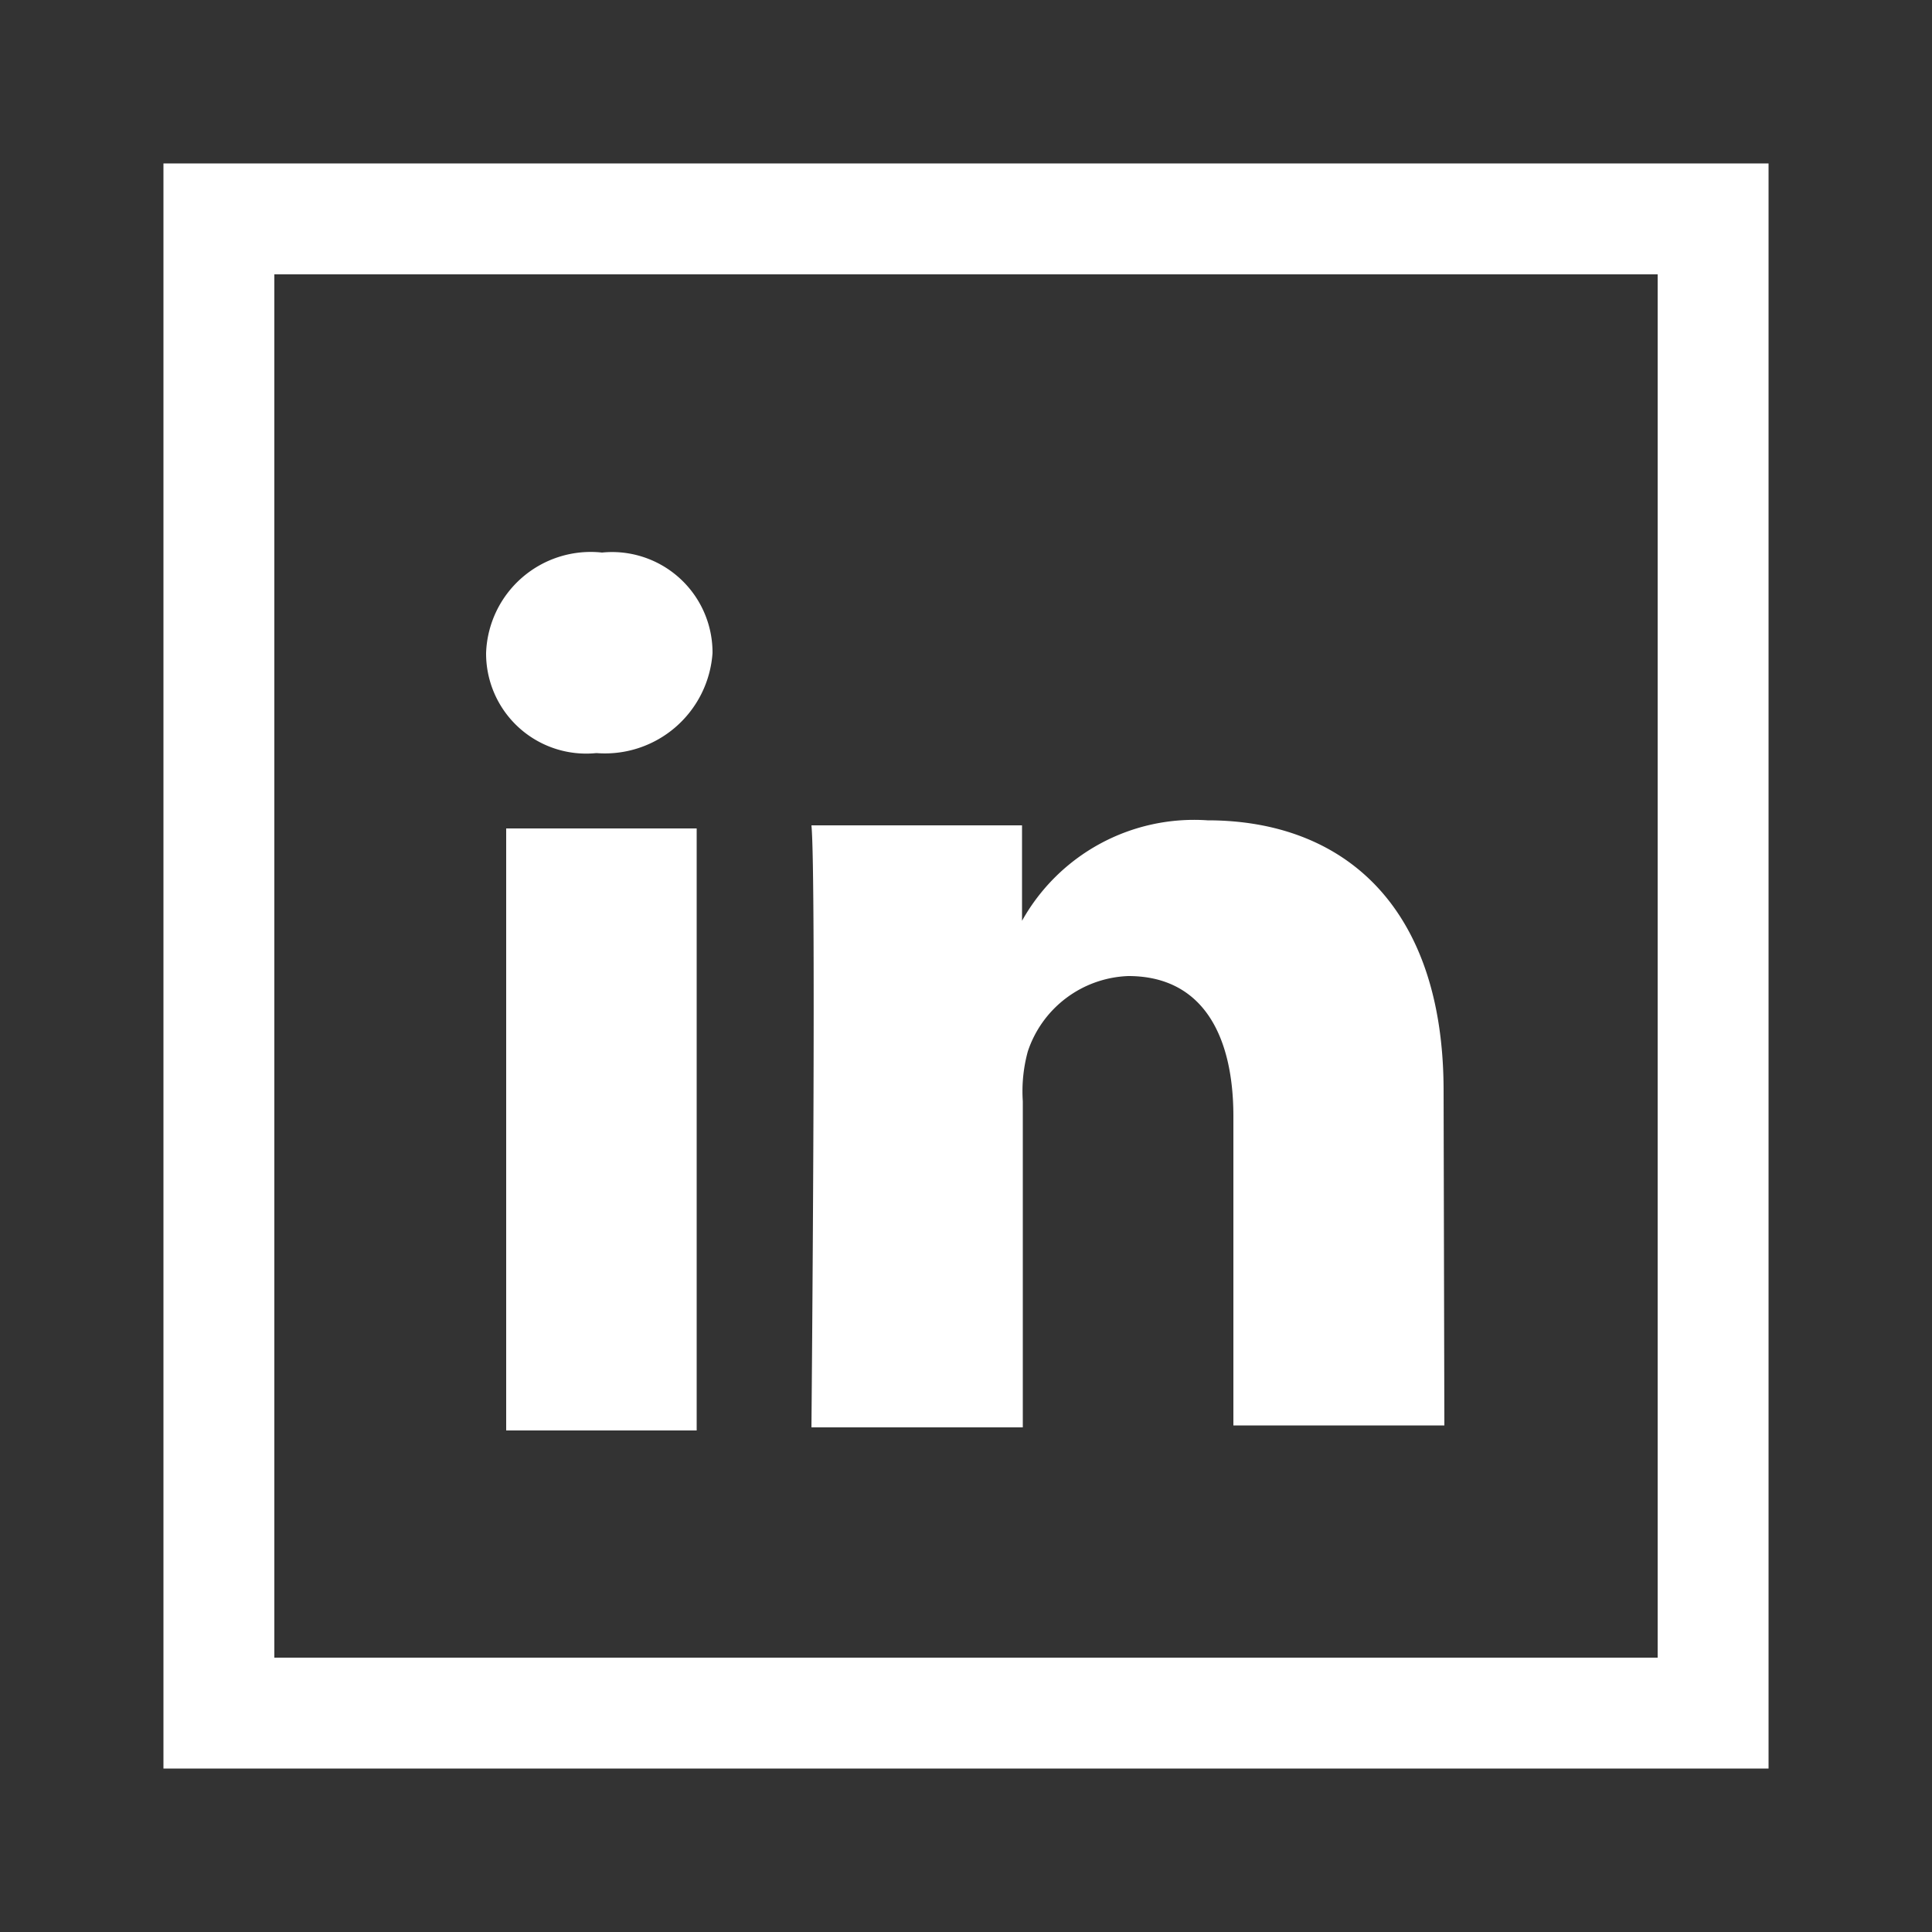
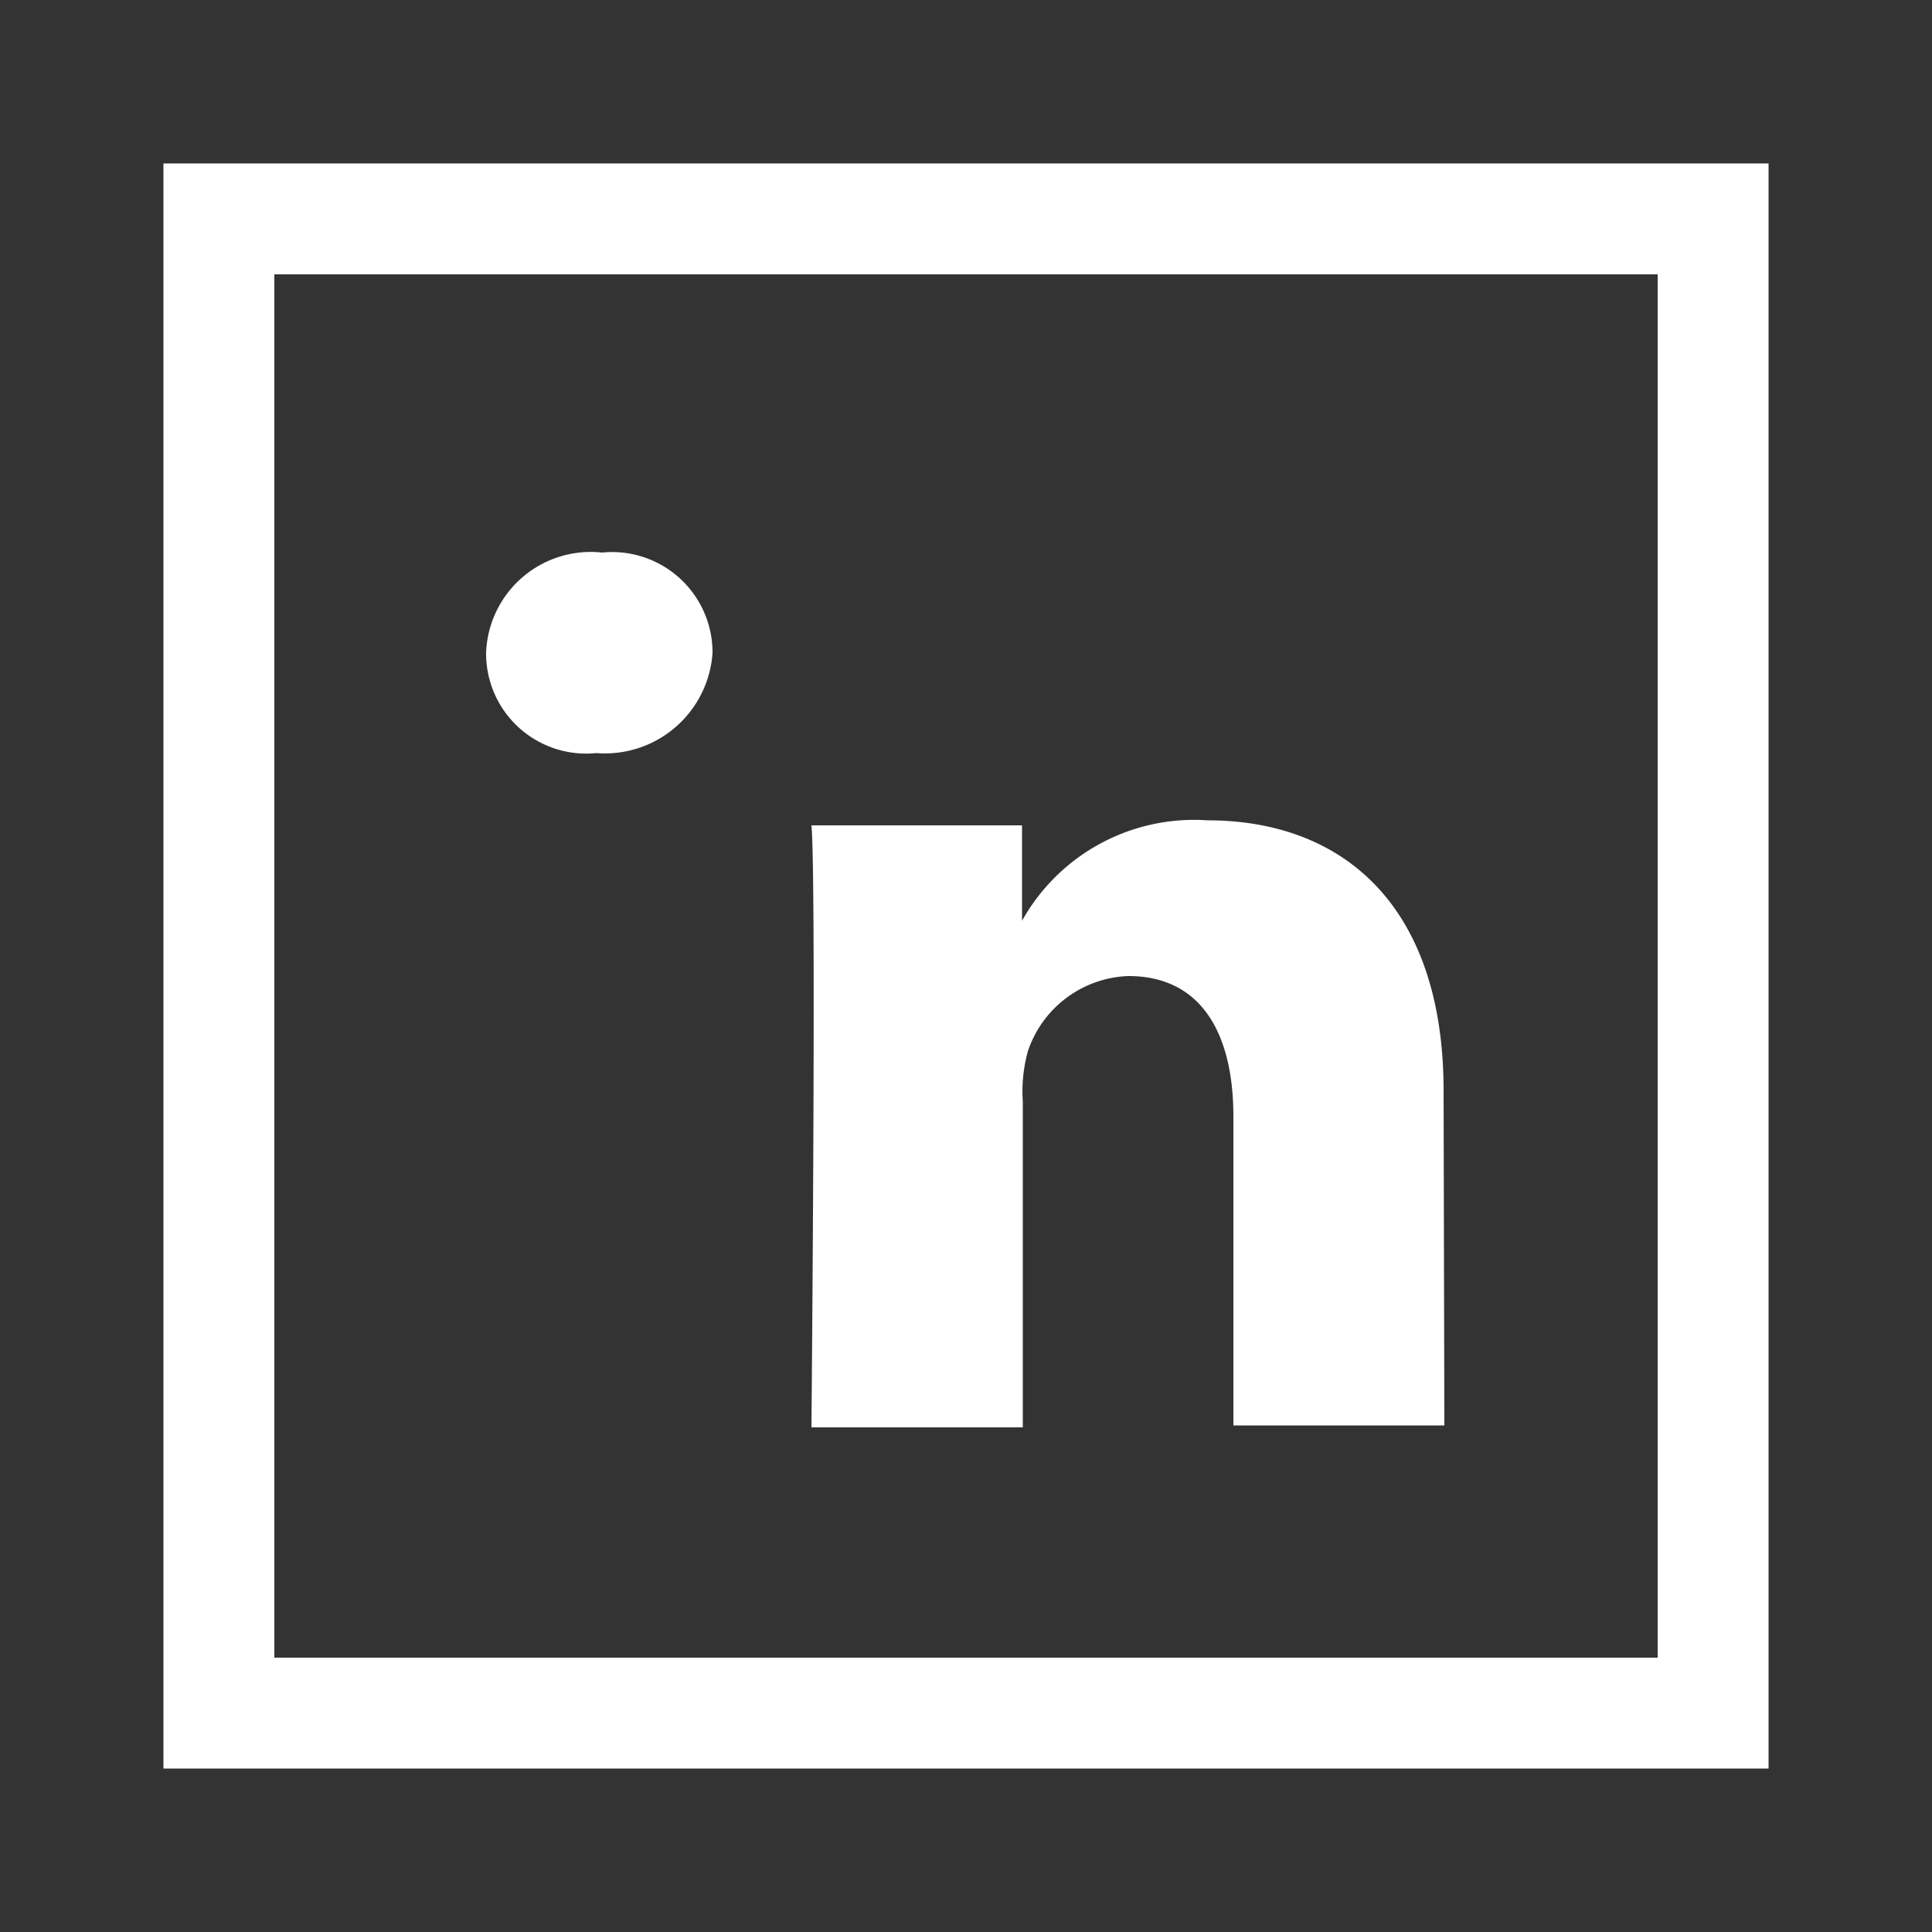
<svg xmlns="http://www.w3.org/2000/svg" id="Layer_1" data-name="Layer 1" viewBox="0 0 50 50">
  <rect x="0" y="0" width="50" height="50" fill="#333333" stroke="none" />
-   <rect x="13.1" y="21.44" width="4.93" height="15.58" style="fill:#fff" />
  <path d="M15.43,19.49h0a2.59,2.59,0,0,1-2.85-2.59,2.71,2.71,0,0,1,3-2.6,2.6,2.6,0,0,1,2.86,2.6,2.79,2.79,0,0,1-3,2.59" style="fill:#fff" />
  <path d="M37.38,36.89H31.92v-8c0-2.07-.78-3.63-2.72-3.63a2.85,2.85,0,0,0-2.6,1.95,3.91,3.91,0,0,0-.13,1.29v8.44H21s.13-14.28,0-15.58h5.45v2.47a5.1,5.1,0,0,1,4.8-2.6c3.51,0,6.11,2.21,6.11,7Z" style="fill:#fff" />
  <path d="M42.9,7.1V42.9H7.1V7.1H42.9m2.87-2.87H4.23V45.77H45.77V4.23Z" style="fill:#fff" />
</svg>